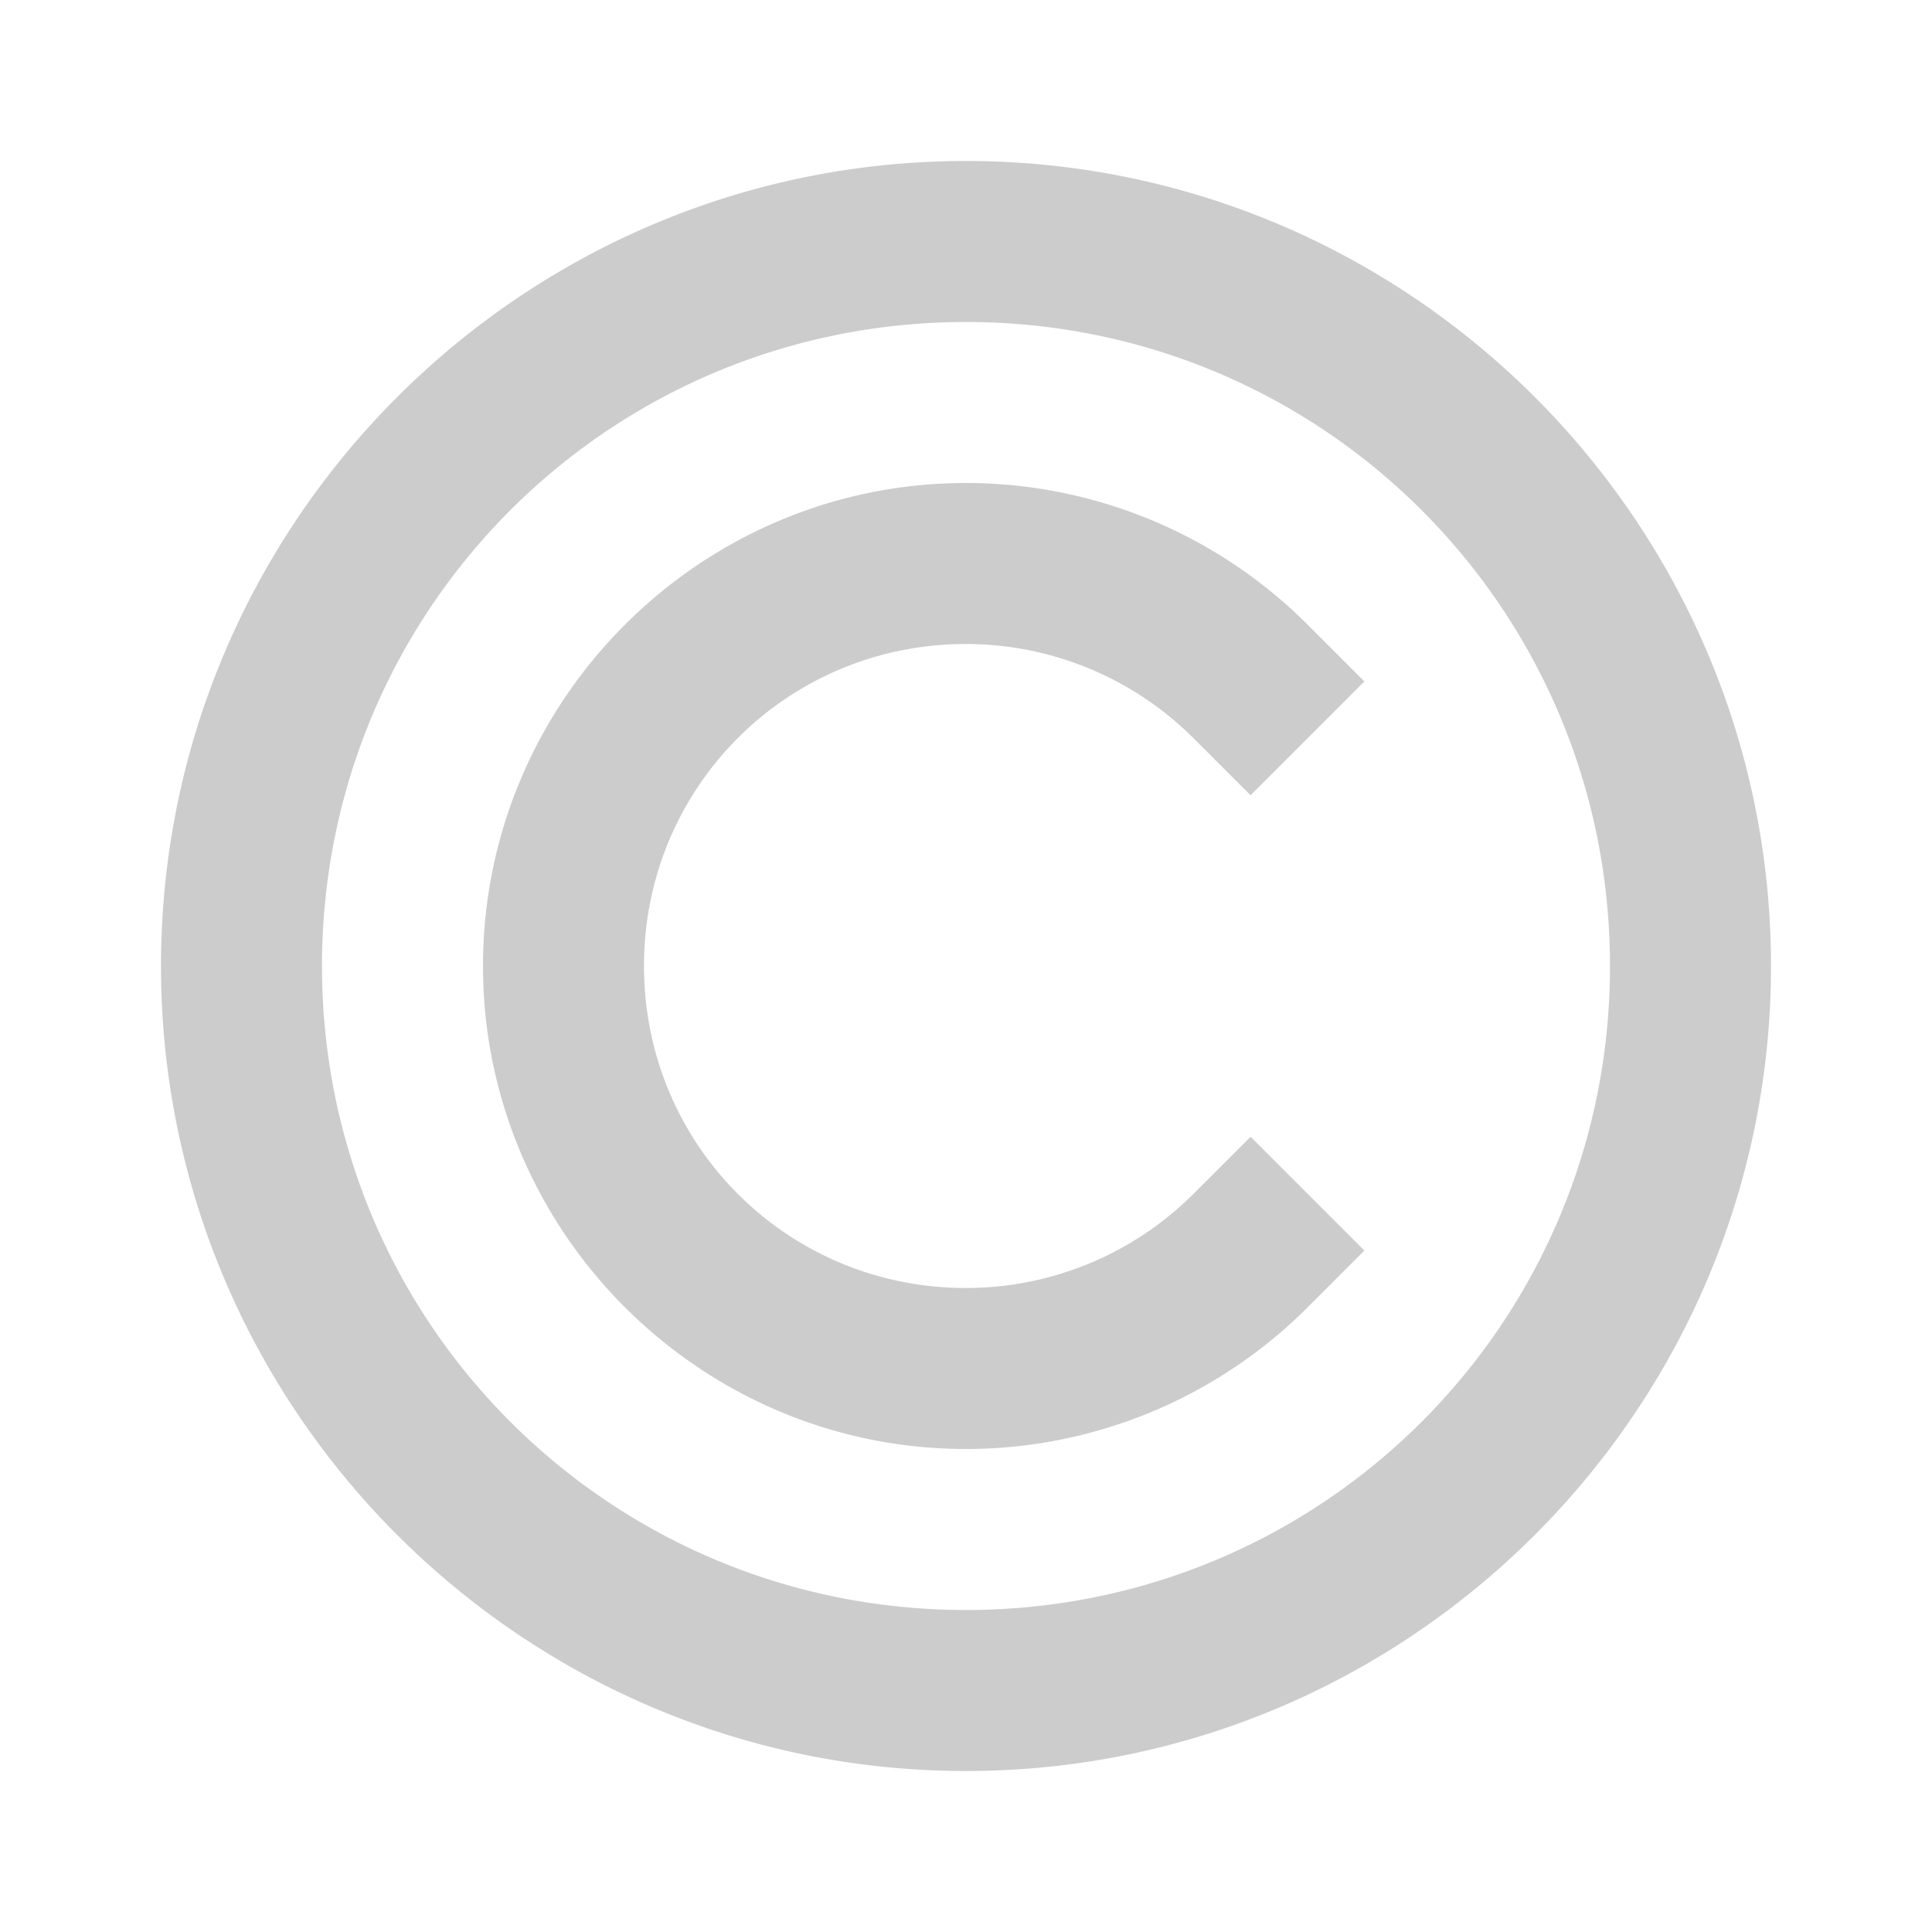
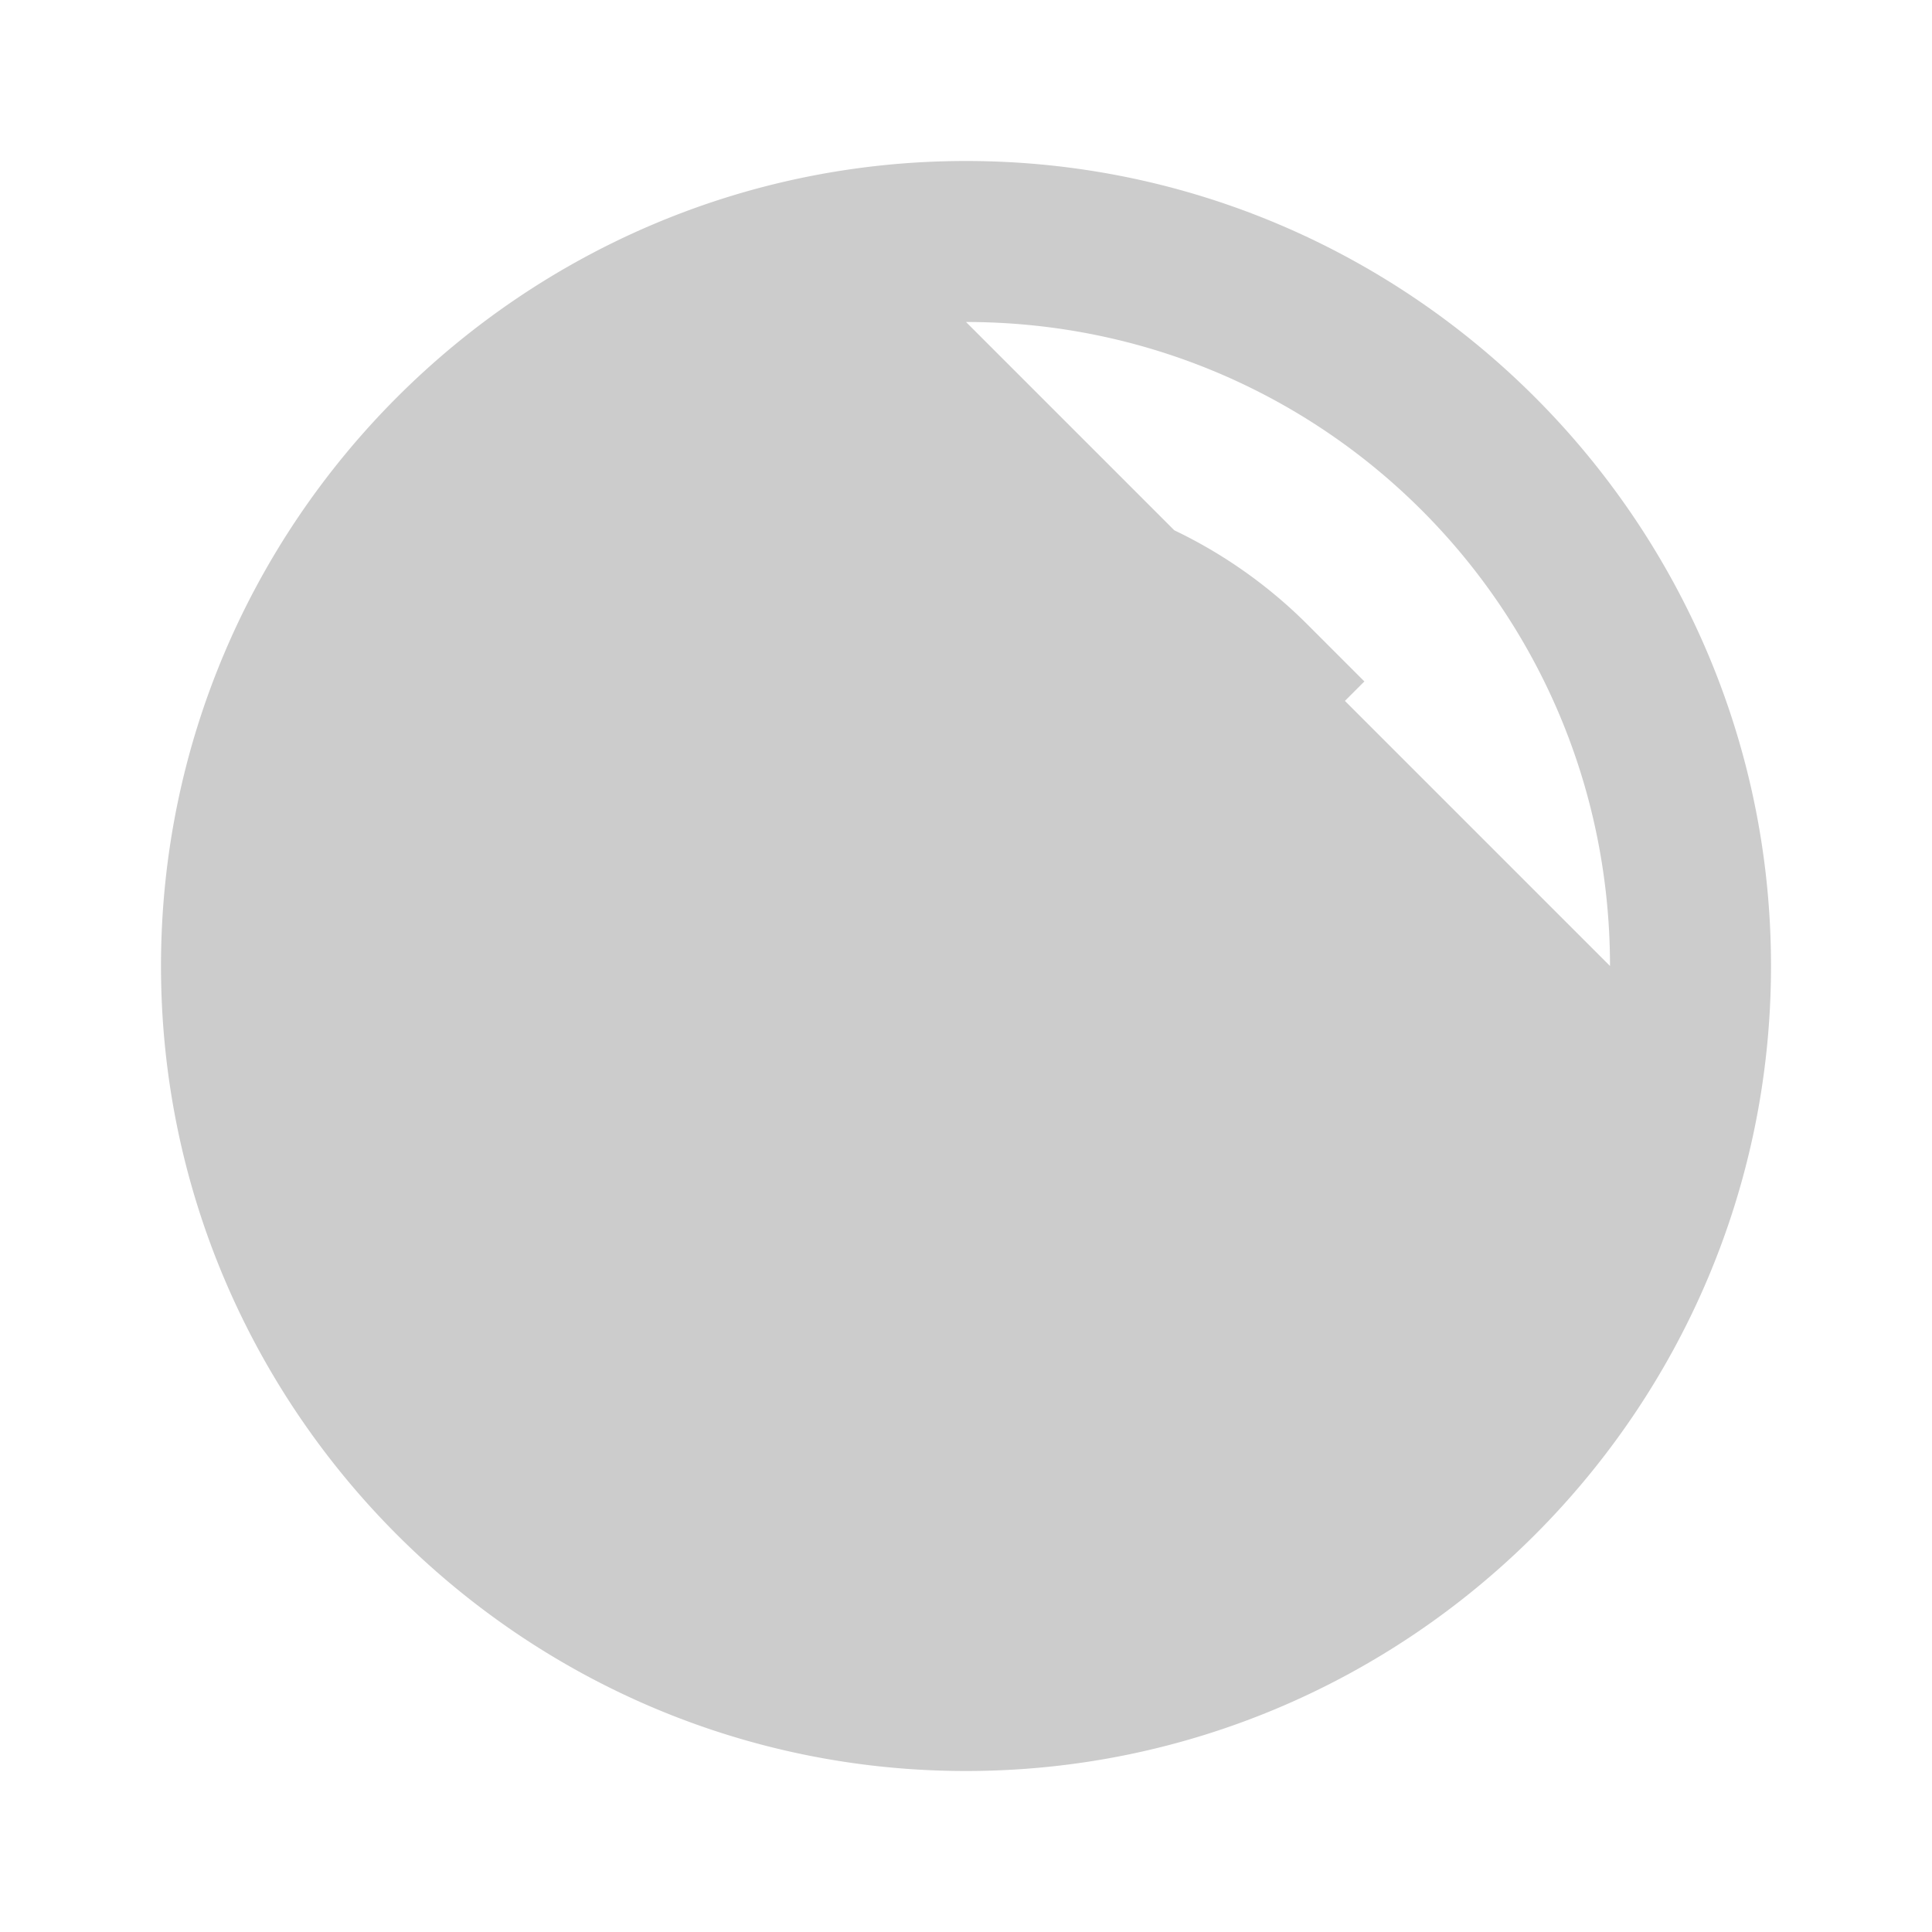
<svg xmlns="http://www.w3.org/2000/svg" width="300" height="300" viewBox="0 0 24 24">
-   <path fill="#ccc" d="M12 6c-3.302 0-6 2.698-6 6s2.698 6 6 6a6 6 0 0 0 4.242-1.758l.707-.707-1.414-1.414-.707.707A3.997 3.997 0 0 1 12 16c-2.221 0-4-1.779-4-4s1.779-4 4-4a4 4 0 0 1 2.828 1.172l.707.707 1.414-1.414-.707-.707A6.002 6.002 0 0 0 12 6zm0-4C6.489 2 2 6.489 2 12s4.489 10 10 10 10-4.489 10-10S17.511 2 12 2zm0 2c4.43 0 8 3.57 8 8s-3.57 8-8 8-8-3.57-8-8 3.57-8 8-8z" data-original-color="#000000ff" paint-order="fill markers stroke" />
+   <path fill="#ccc" d="M12 6c-3.302 0-6 2.698-6 6s2.698 6 6 6a6 6 0 0 0 4.242-1.758l.707-.707-1.414-1.414-.707.707A3.997 3.997 0 0 1 12 16c-2.221 0-4-1.779-4-4s1.779-4 4-4a4 4 0 0 1 2.828 1.172l.707.707 1.414-1.414-.707-.707A6.002 6.002 0 0 0 12 6zm0-4C6.489 2 2 6.489 2 12s4.489 10 10 10 10-4.489 10-10S17.511 2 12 2zm0 2c4.43 0 8 3.57 8 8z" data-original-color="#000000ff" paint-order="fill markers stroke" />
</svg>